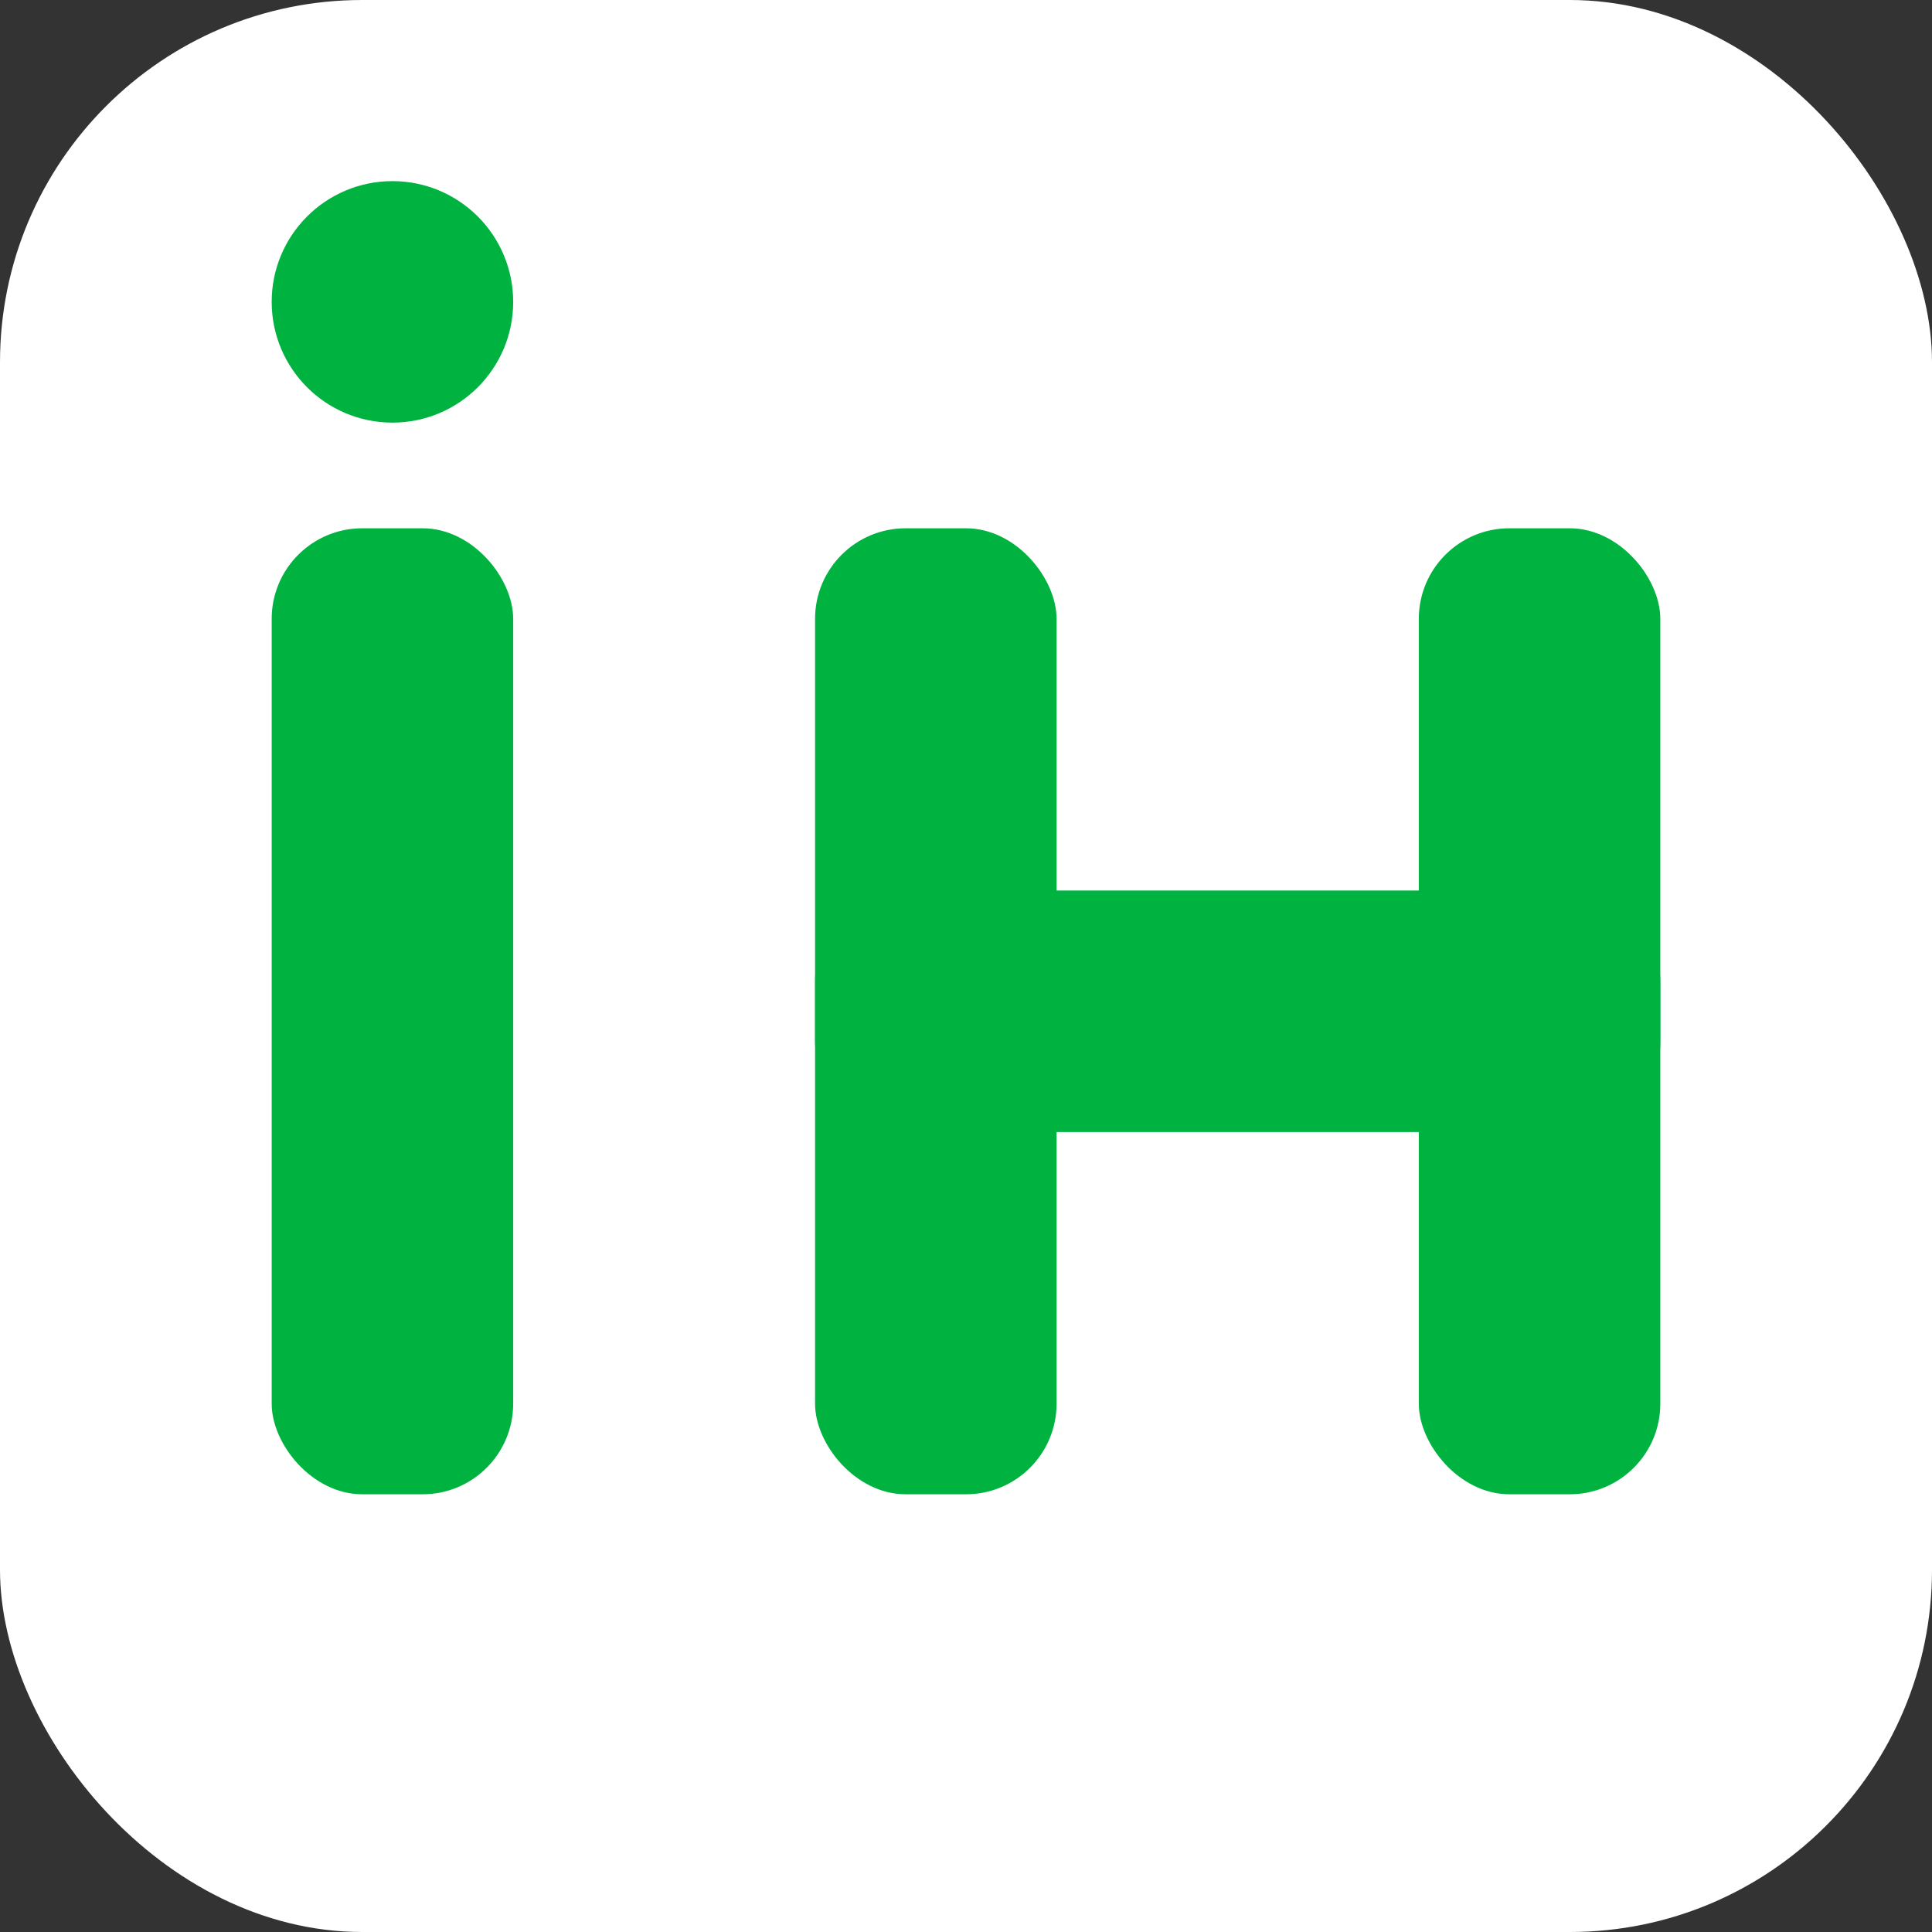
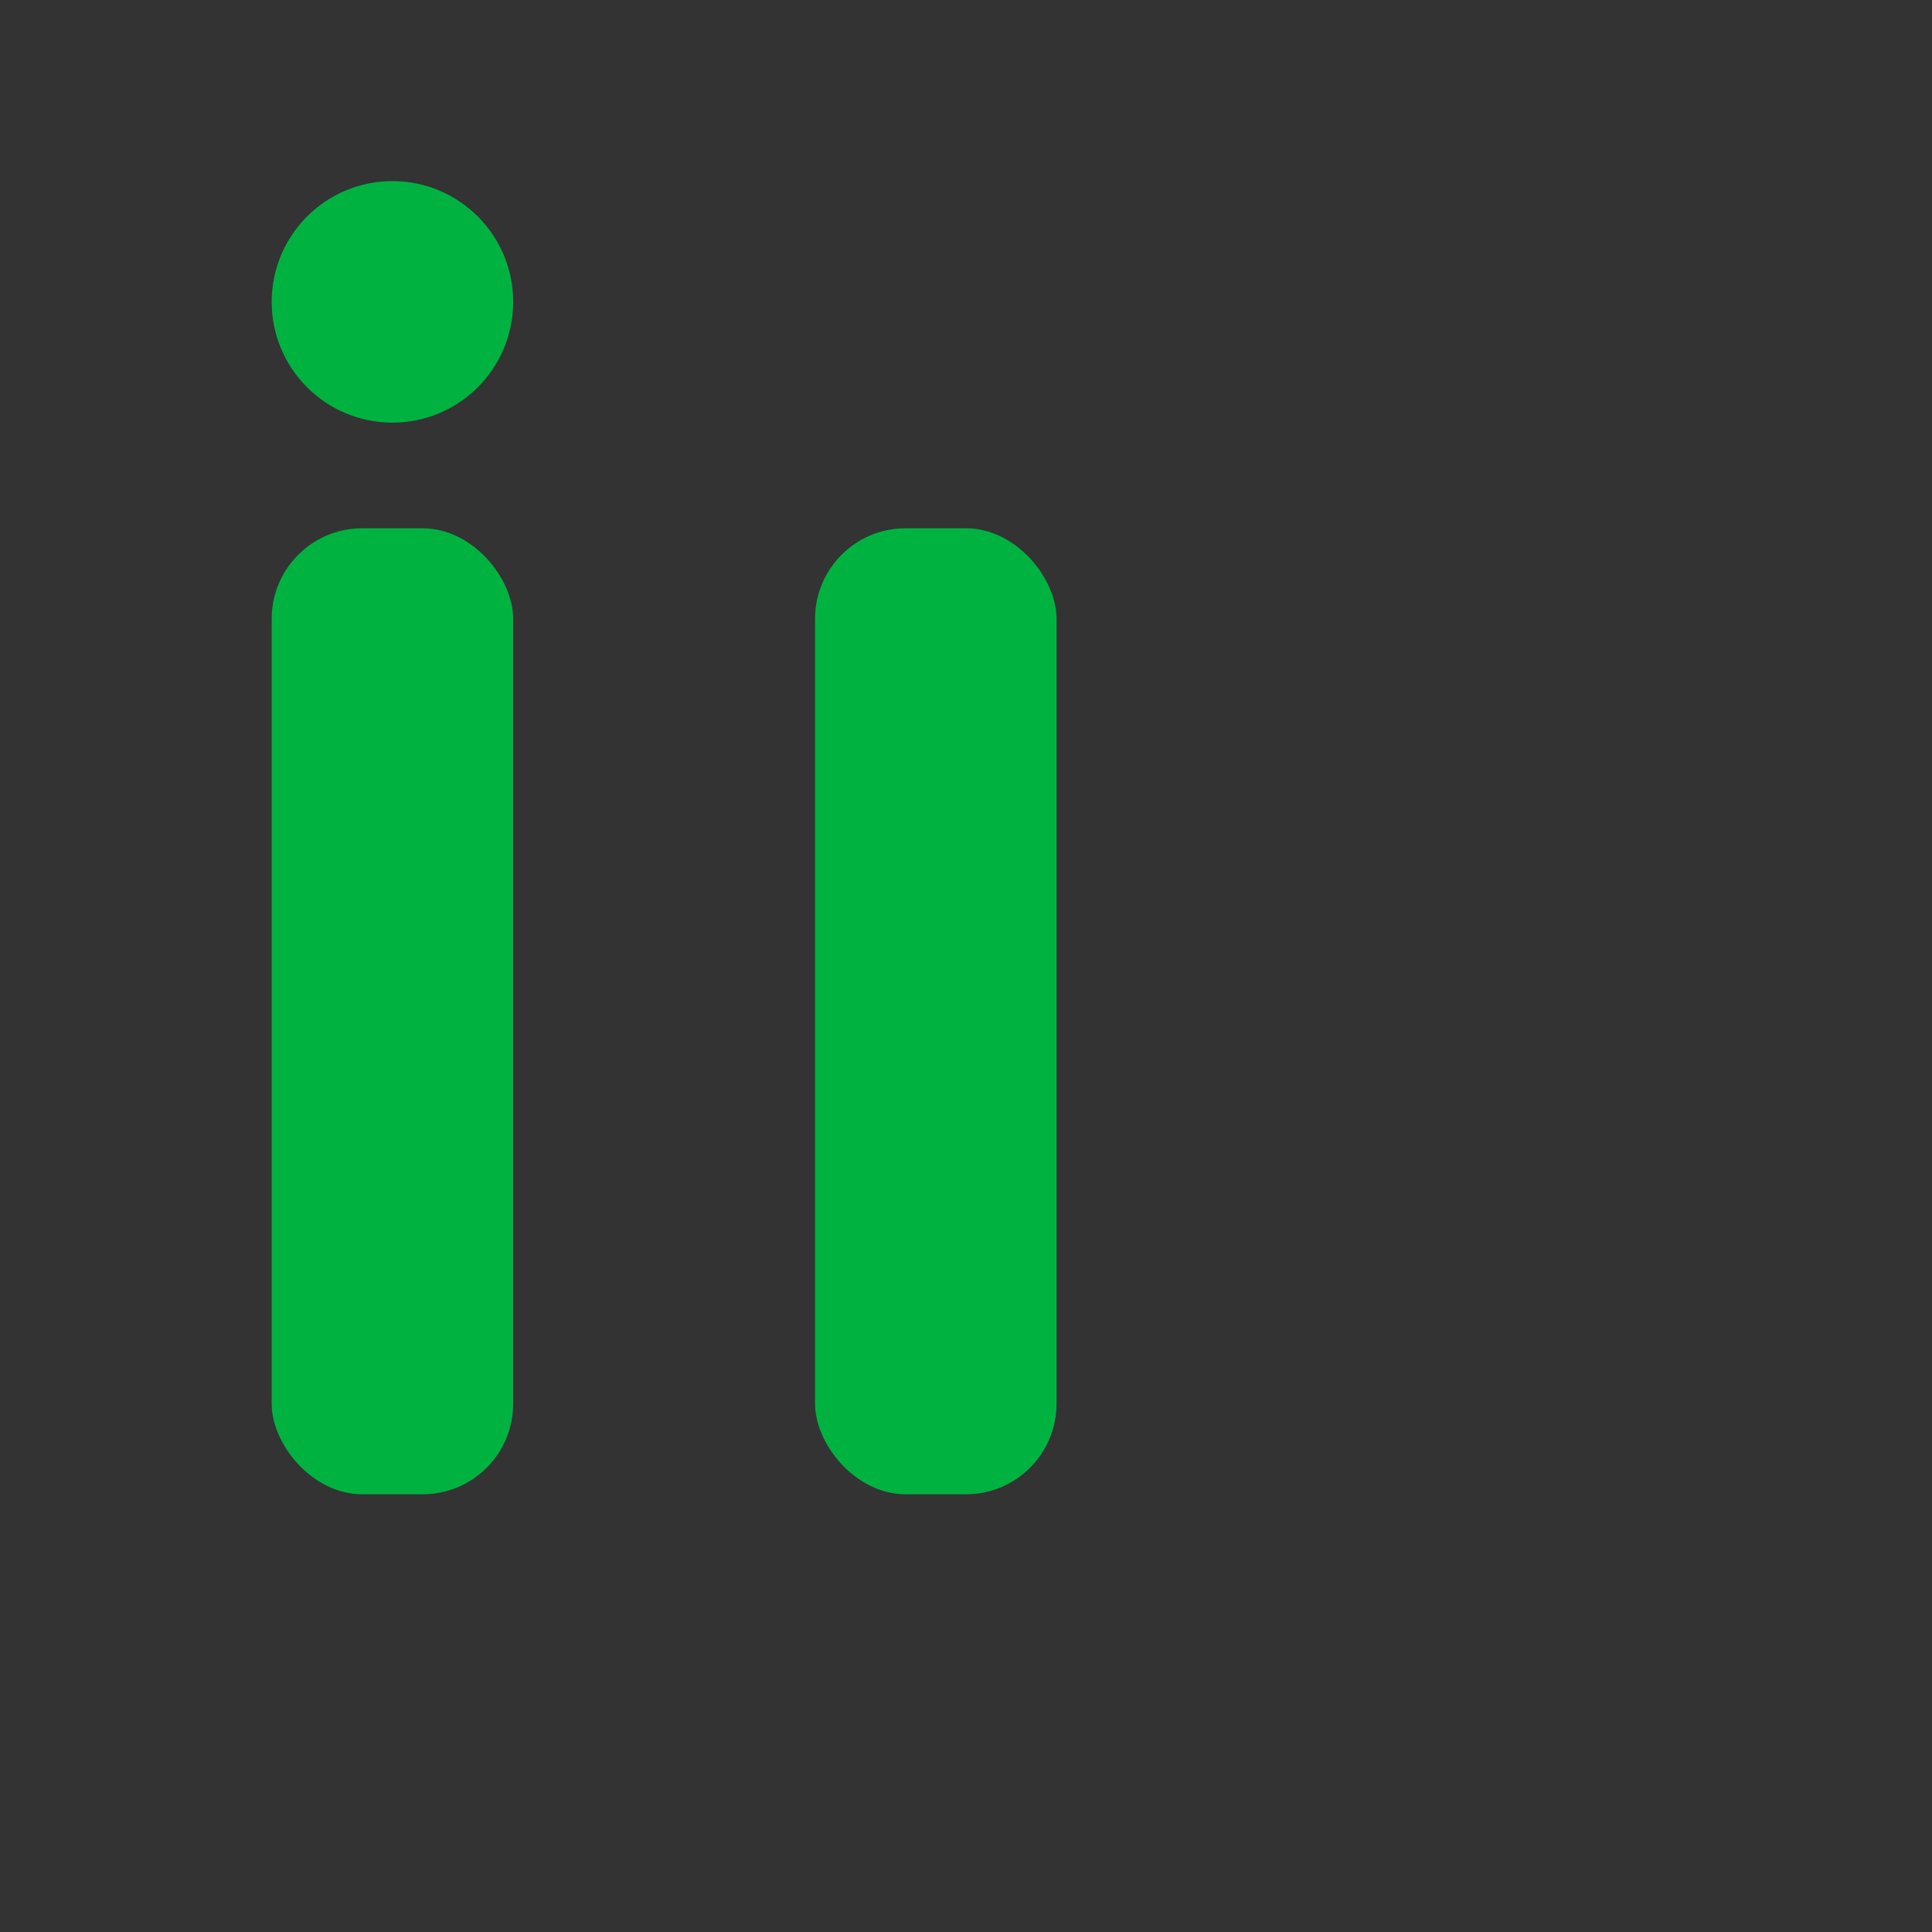
<svg xmlns="http://www.w3.org/2000/svg" width="256" height="256" viewBox="0 0 256 256">
  <rect x="0" y="0" width="256" height="256" fill="#333333" stroke="none" />
-   <rect width="256" height="256" rx="48" fill="#FFFFFF" />
  <g transform="translate(36 24)" fill="#00B341">
    <rect x="0" y="46" width="32" height="128" rx="12" />
    <circle cx="16" cy="16" r="16" />
    <rect x="72" y="46" width="32" height="128" rx="12" />
-     <rect x="72" y="94" width="112" height="32" rx="12" />
-     <rect x="152" y="46" width="32" height="128" rx="12" />
  </g>
</svg>